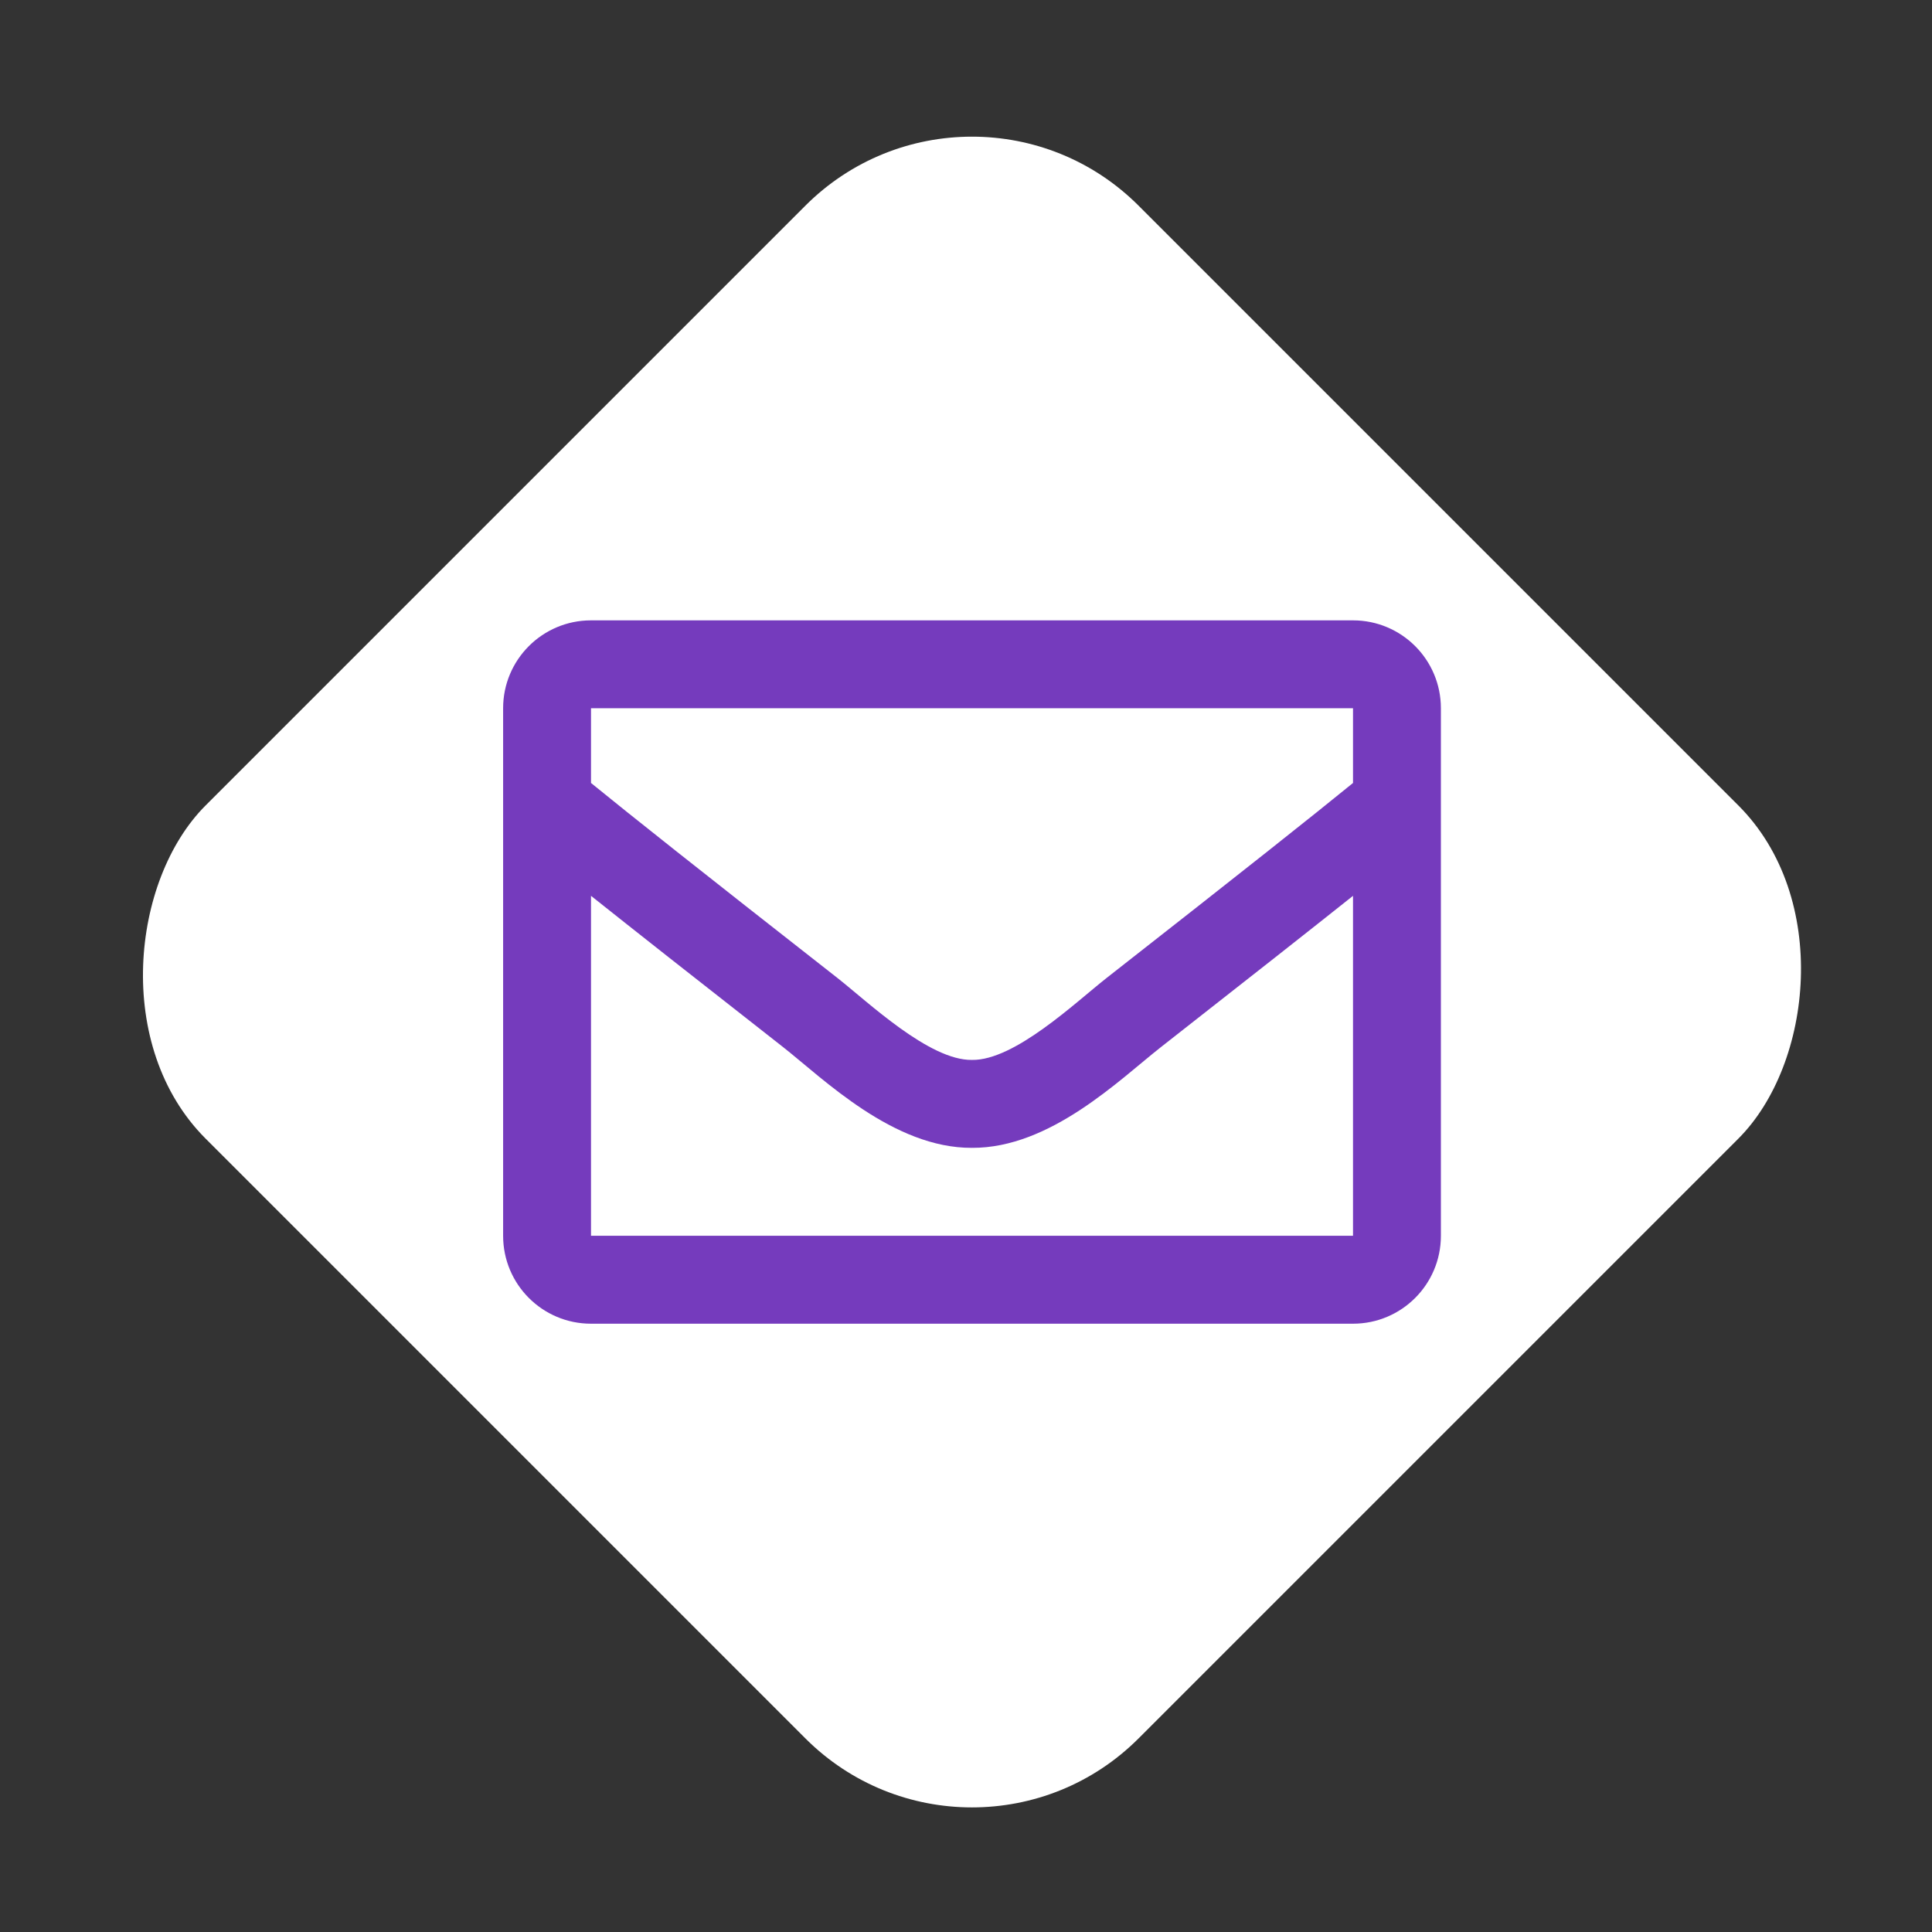
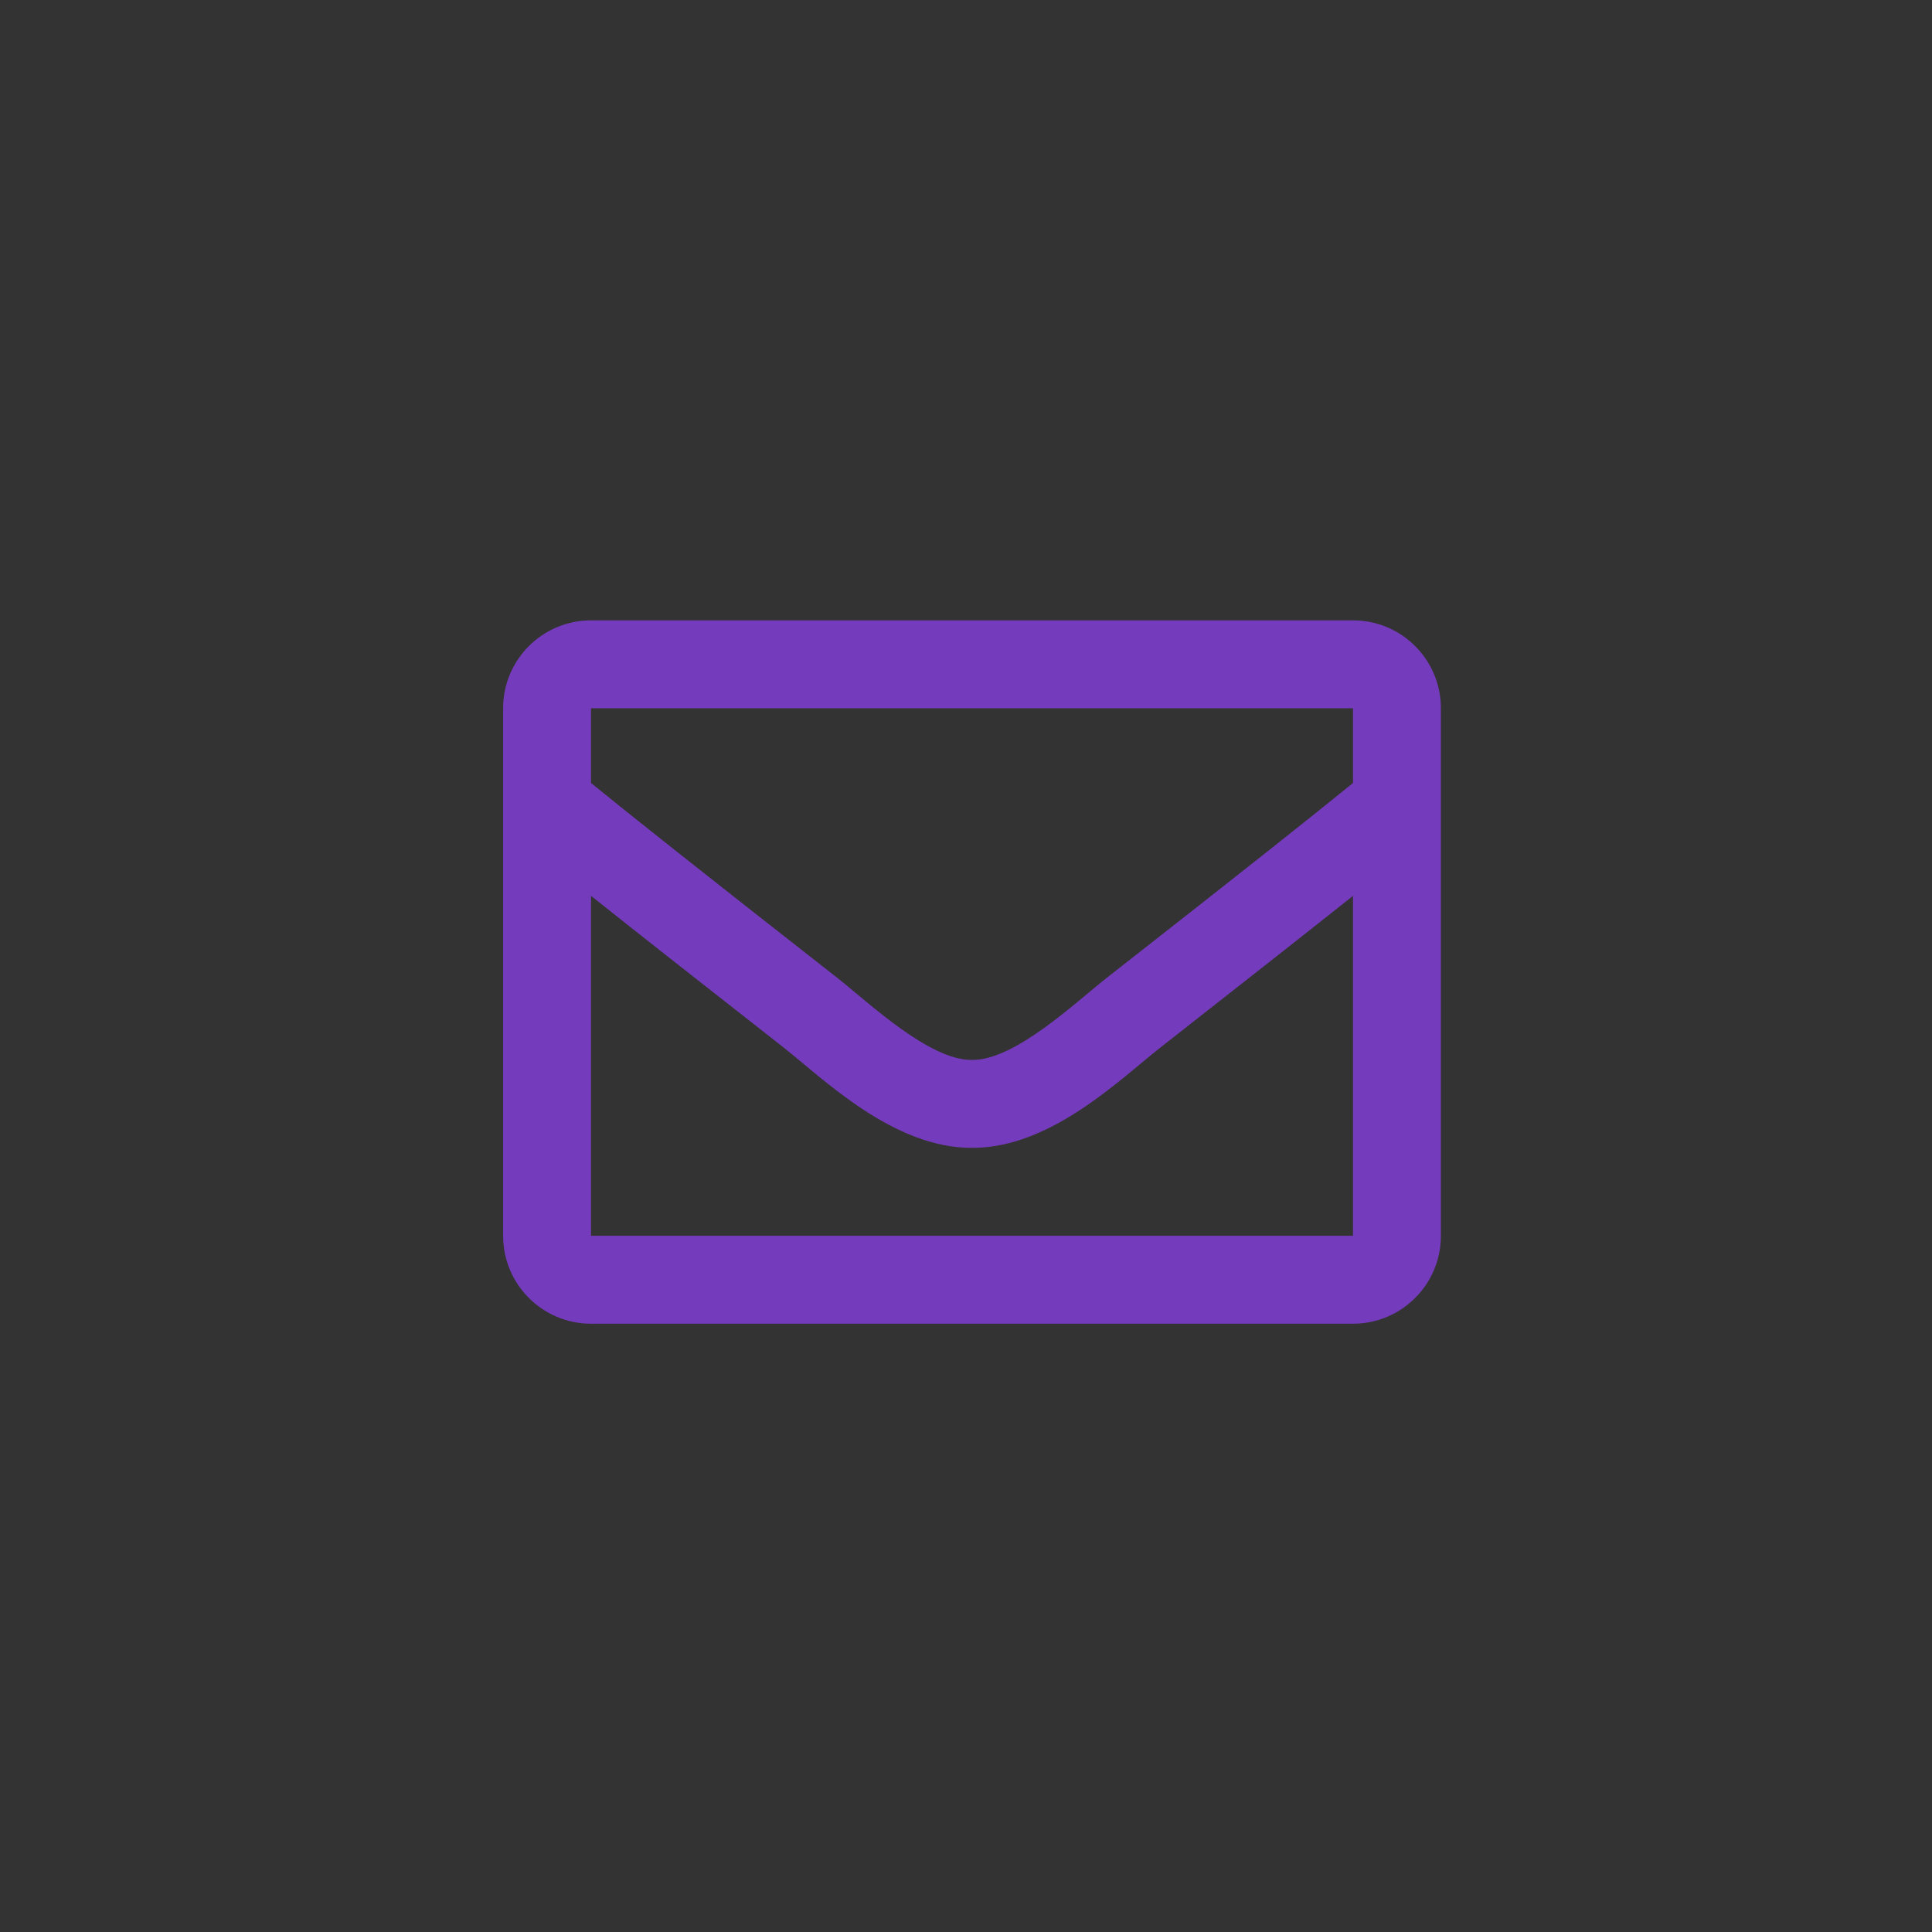
<svg xmlns="http://www.w3.org/2000/svg" width="41" height="41" viewBox="0 0 41 41" fill="none">
  <rect x="0" y="0" width="41" height="41" fill="#333333" stroke="none" />
-   <rect x="20.627" y="0.829" width="28" height="28" rx="5" transform="rotate(45 20.627 0.829)" fill="white" />
  <path fill-rule="evenodd" clip-rule="evenodd" d="M28.713 13.165H12.542C11.512 13.165 10.677 14 10.677 15.03V26.225C10.677 27.256 11.512 28.091 12.542 28.091H28.713C29.743 28.091 30.578 27.256 30.578 26.225V15.03C30.578 14 29.743 13.165 28.713 13.165ZM28.713 15.03V16.616C27.841 17.326 26.451 18.43 23.481 20.756C22.826 21.271 21.53 22.508 20.627 22.493C19.725 22.508 18.428 21.271 17.774 20.756C14.804 18.43 13.414 17.326 12.542 16.616V15.03H28.713ZM12.542 26.225V19.011C13.433 19.72 14.696 20.716 16.621 22.223C17.471 22.892 18.959 24.368 20.627 24.359C22.288 24.368 23.757 22.913 24.633 22.224C26.558 20.716 27.822 19.72 28.713 19.011V26.225H12.542Z" fill="#753BBD" />
</svg>